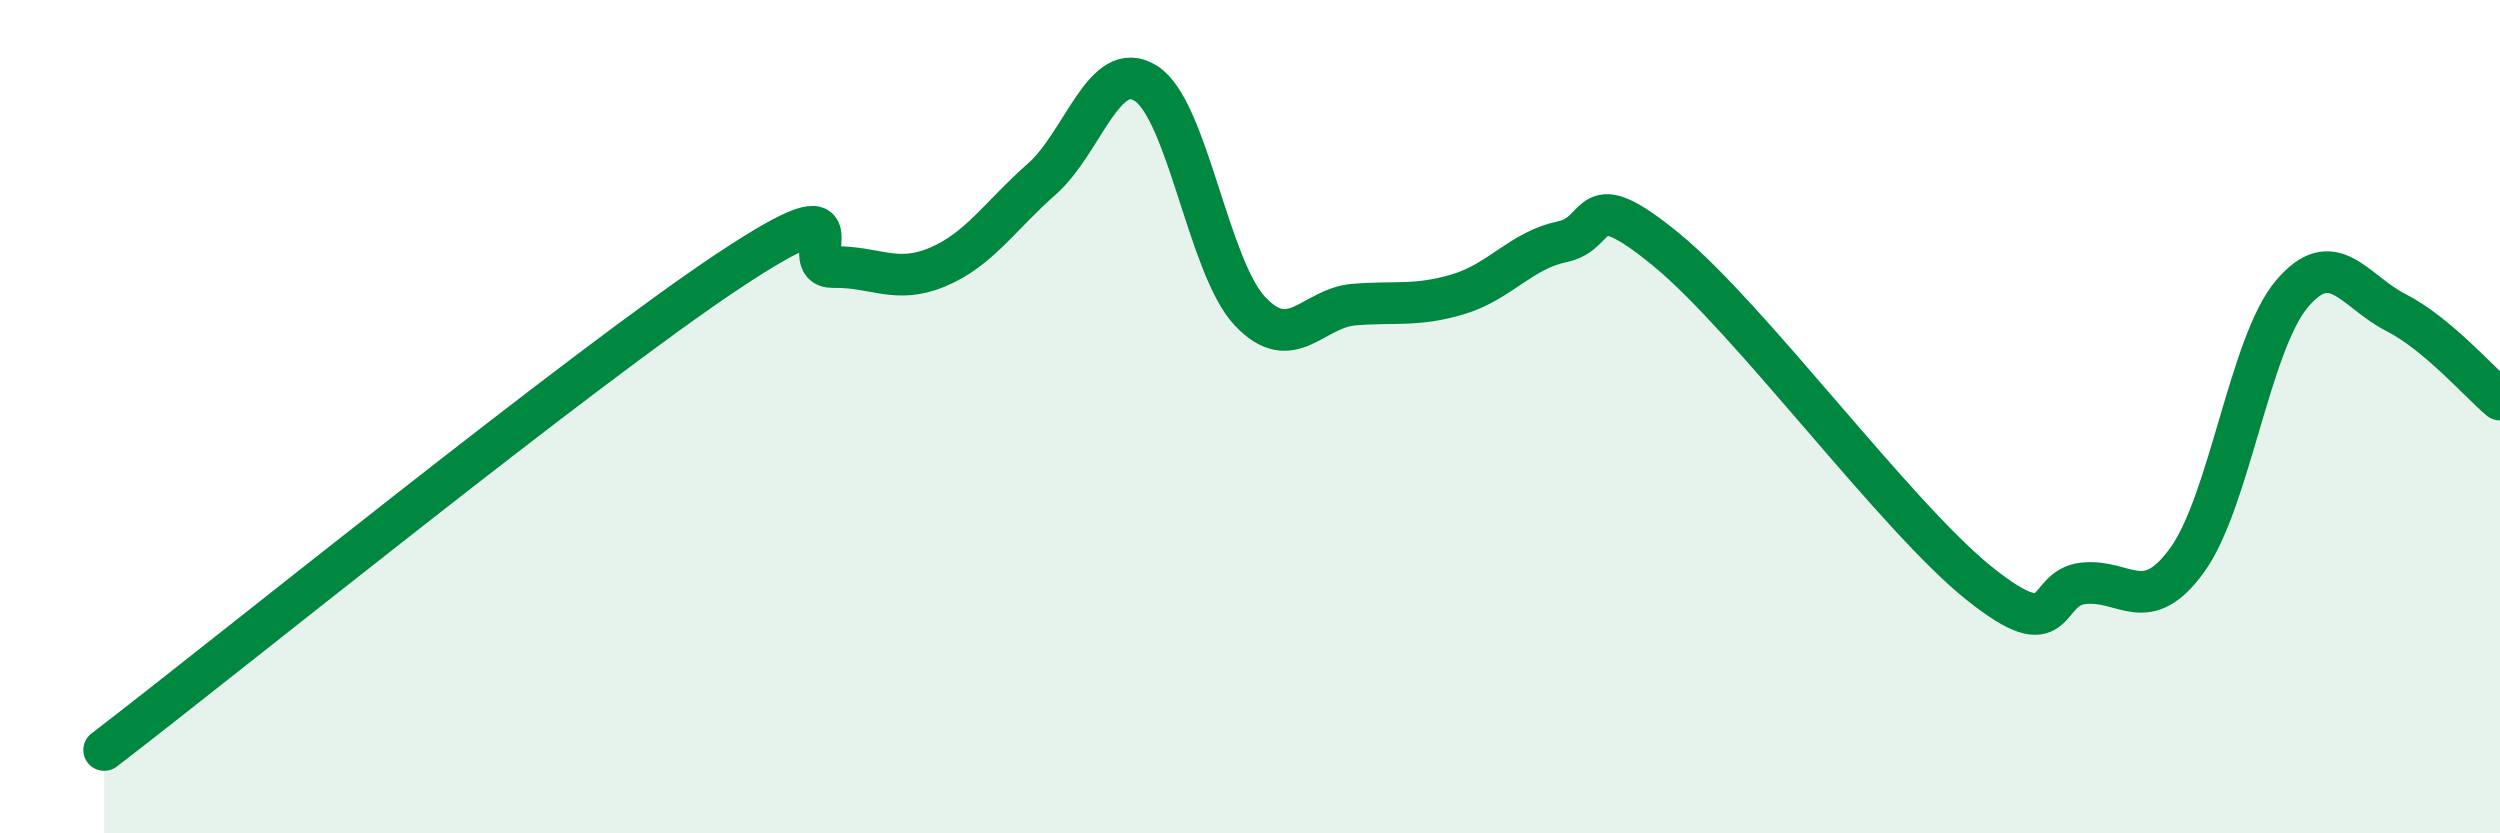
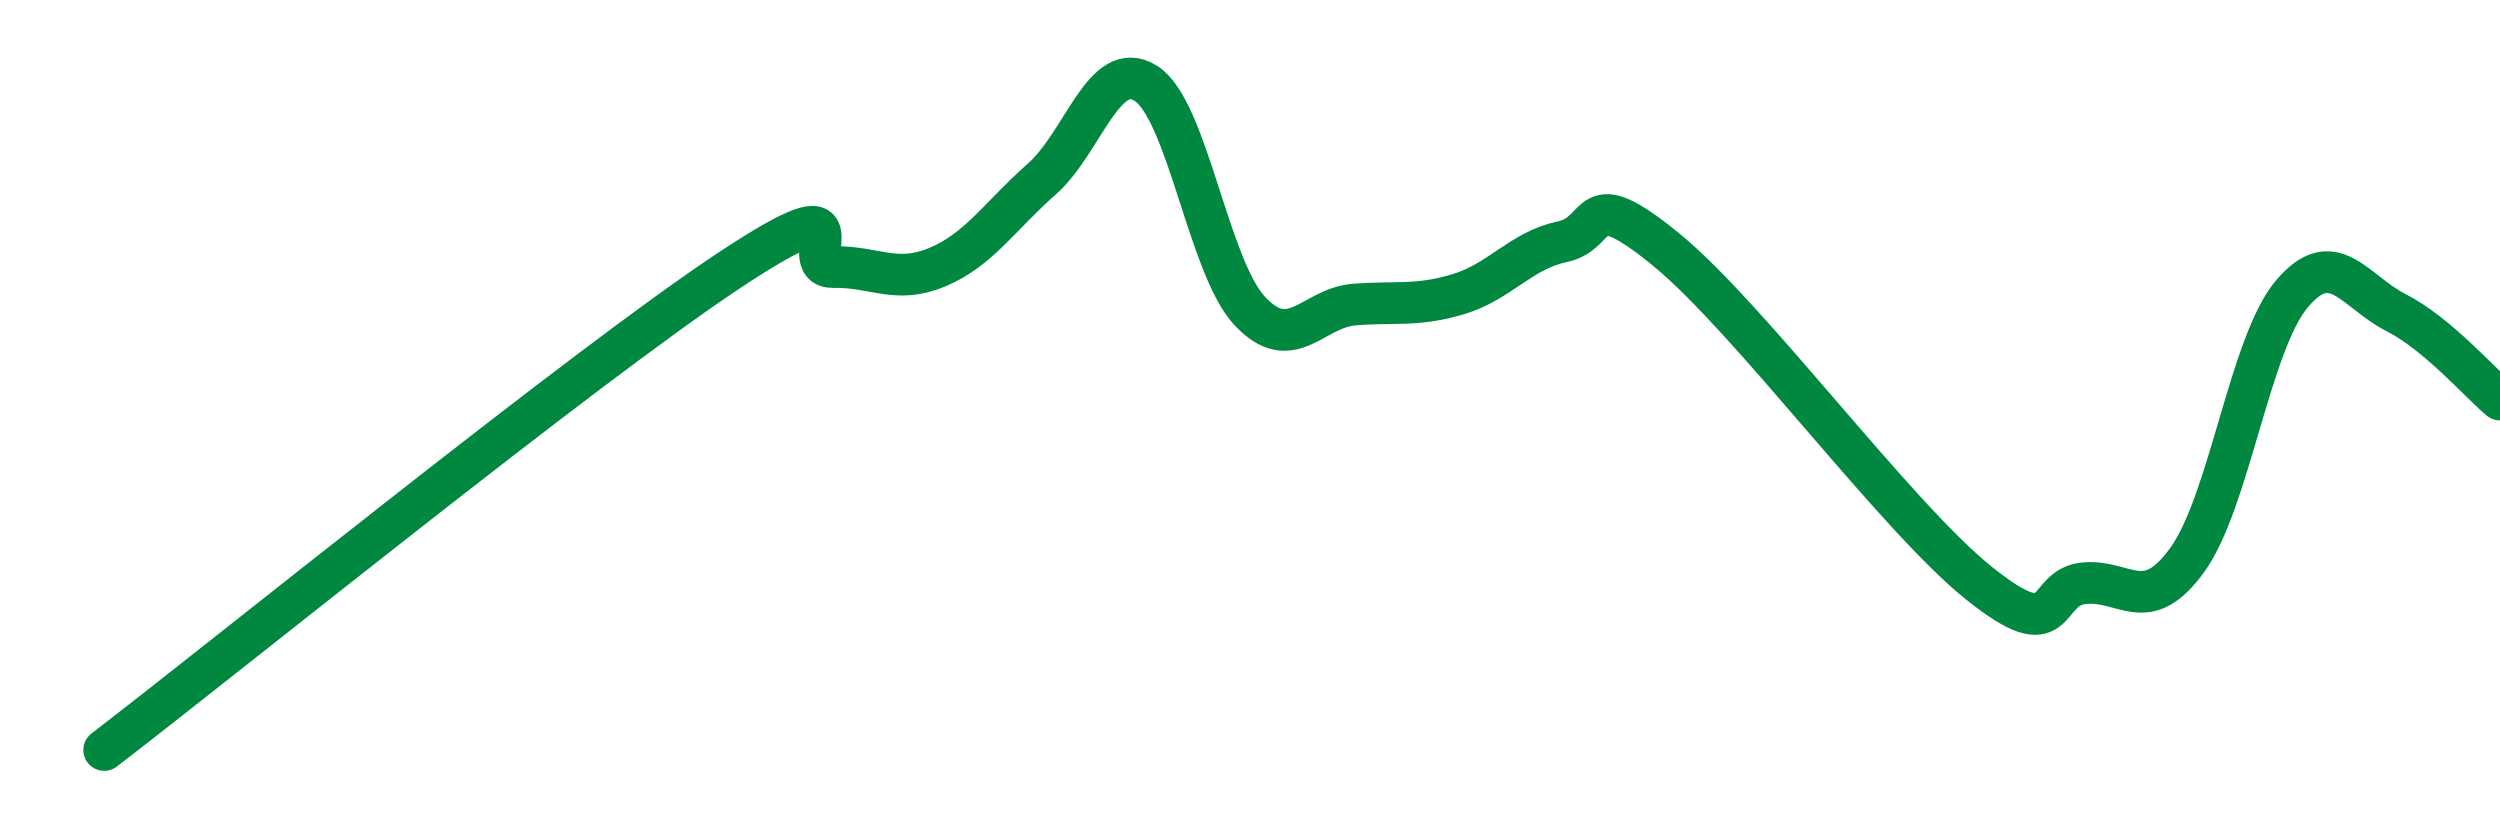
<svg xmlns="http://www.w3.org/2000/svg" width="60" height="20" viewBox="0 0 60 20">
-   <path d="M 2.5,18 C 5.5,15.7 14,8.81 17.5,6.49 C 21,4.17 19,6.43 20,6.41 C 21,6.39 21.5,6.83 22.5,6.41 C 23.5,5.99 24,5.18 25,4.3 C 26,3.42 26.5,1.37 27.5,2 C 28.5,2.63 29,6.41 30,7.47 C 31,8.53 31.5,7.39 32.5,7.31 C 33.5,7.23 34,7.36 35,7.06 C 36,6.76 36.5,6.01 37.5,5.8 C 38.5,5.59 38,4.36 40,6 C 42,7.64 45.5,12.4 47.5,14 C 49.5,15.6 49,14.11 50,14 C 51,13.89 51.5,14.82 52.5,13.43 C 53.5,12.04 54,8.25 55,7.06 C 56,5.87 56.5,6.99 57.5,7.5 C 58.5,8.01 59.5,9.17 60,9.59L60 20L2.5 20Z" fill="#008740" opacity="0.1" stroke-linecap="round" stroke-linejoin="round" />
  <path d="M 2.5,18 C 5.5,15.7 14,8.81 17.5,6.49 C 21,4.17 19,6.43 20,6.41 C 21,6.39 21.5,6.83 22.5,6.41 C 23.5,5.99 24,5.18 25,4.3 C 26,3.42 26.5,1.37 27.5,2 C 28.5,2.63 29,6.41 30,7.47 C 31,8.53 31.5,7.39 32.5,7.31 C 33.5,7.23 34,7.36 35,7.06 C 36,6.76 36.5,6.01 37.5,5.8 C 38.5,5.59 38,4.36 40,6 C 42,7.64 45.5,12.4 47.5,14 C 49.5,15.6 49,14.11 50,14 C 51,13.89 51.5,14.82 52.5,13.43 C 53.5,12.04 54,8.25 55,7.06 C 56,5.87 56.5,6.99 57.5,7.5 C 58.5,8.01 59.5,9.17 60,9.59" stroke="#008740" stroke-width="1" fill="none" stroke-linecap="round" stroke-linejoin="round" />
</svg>